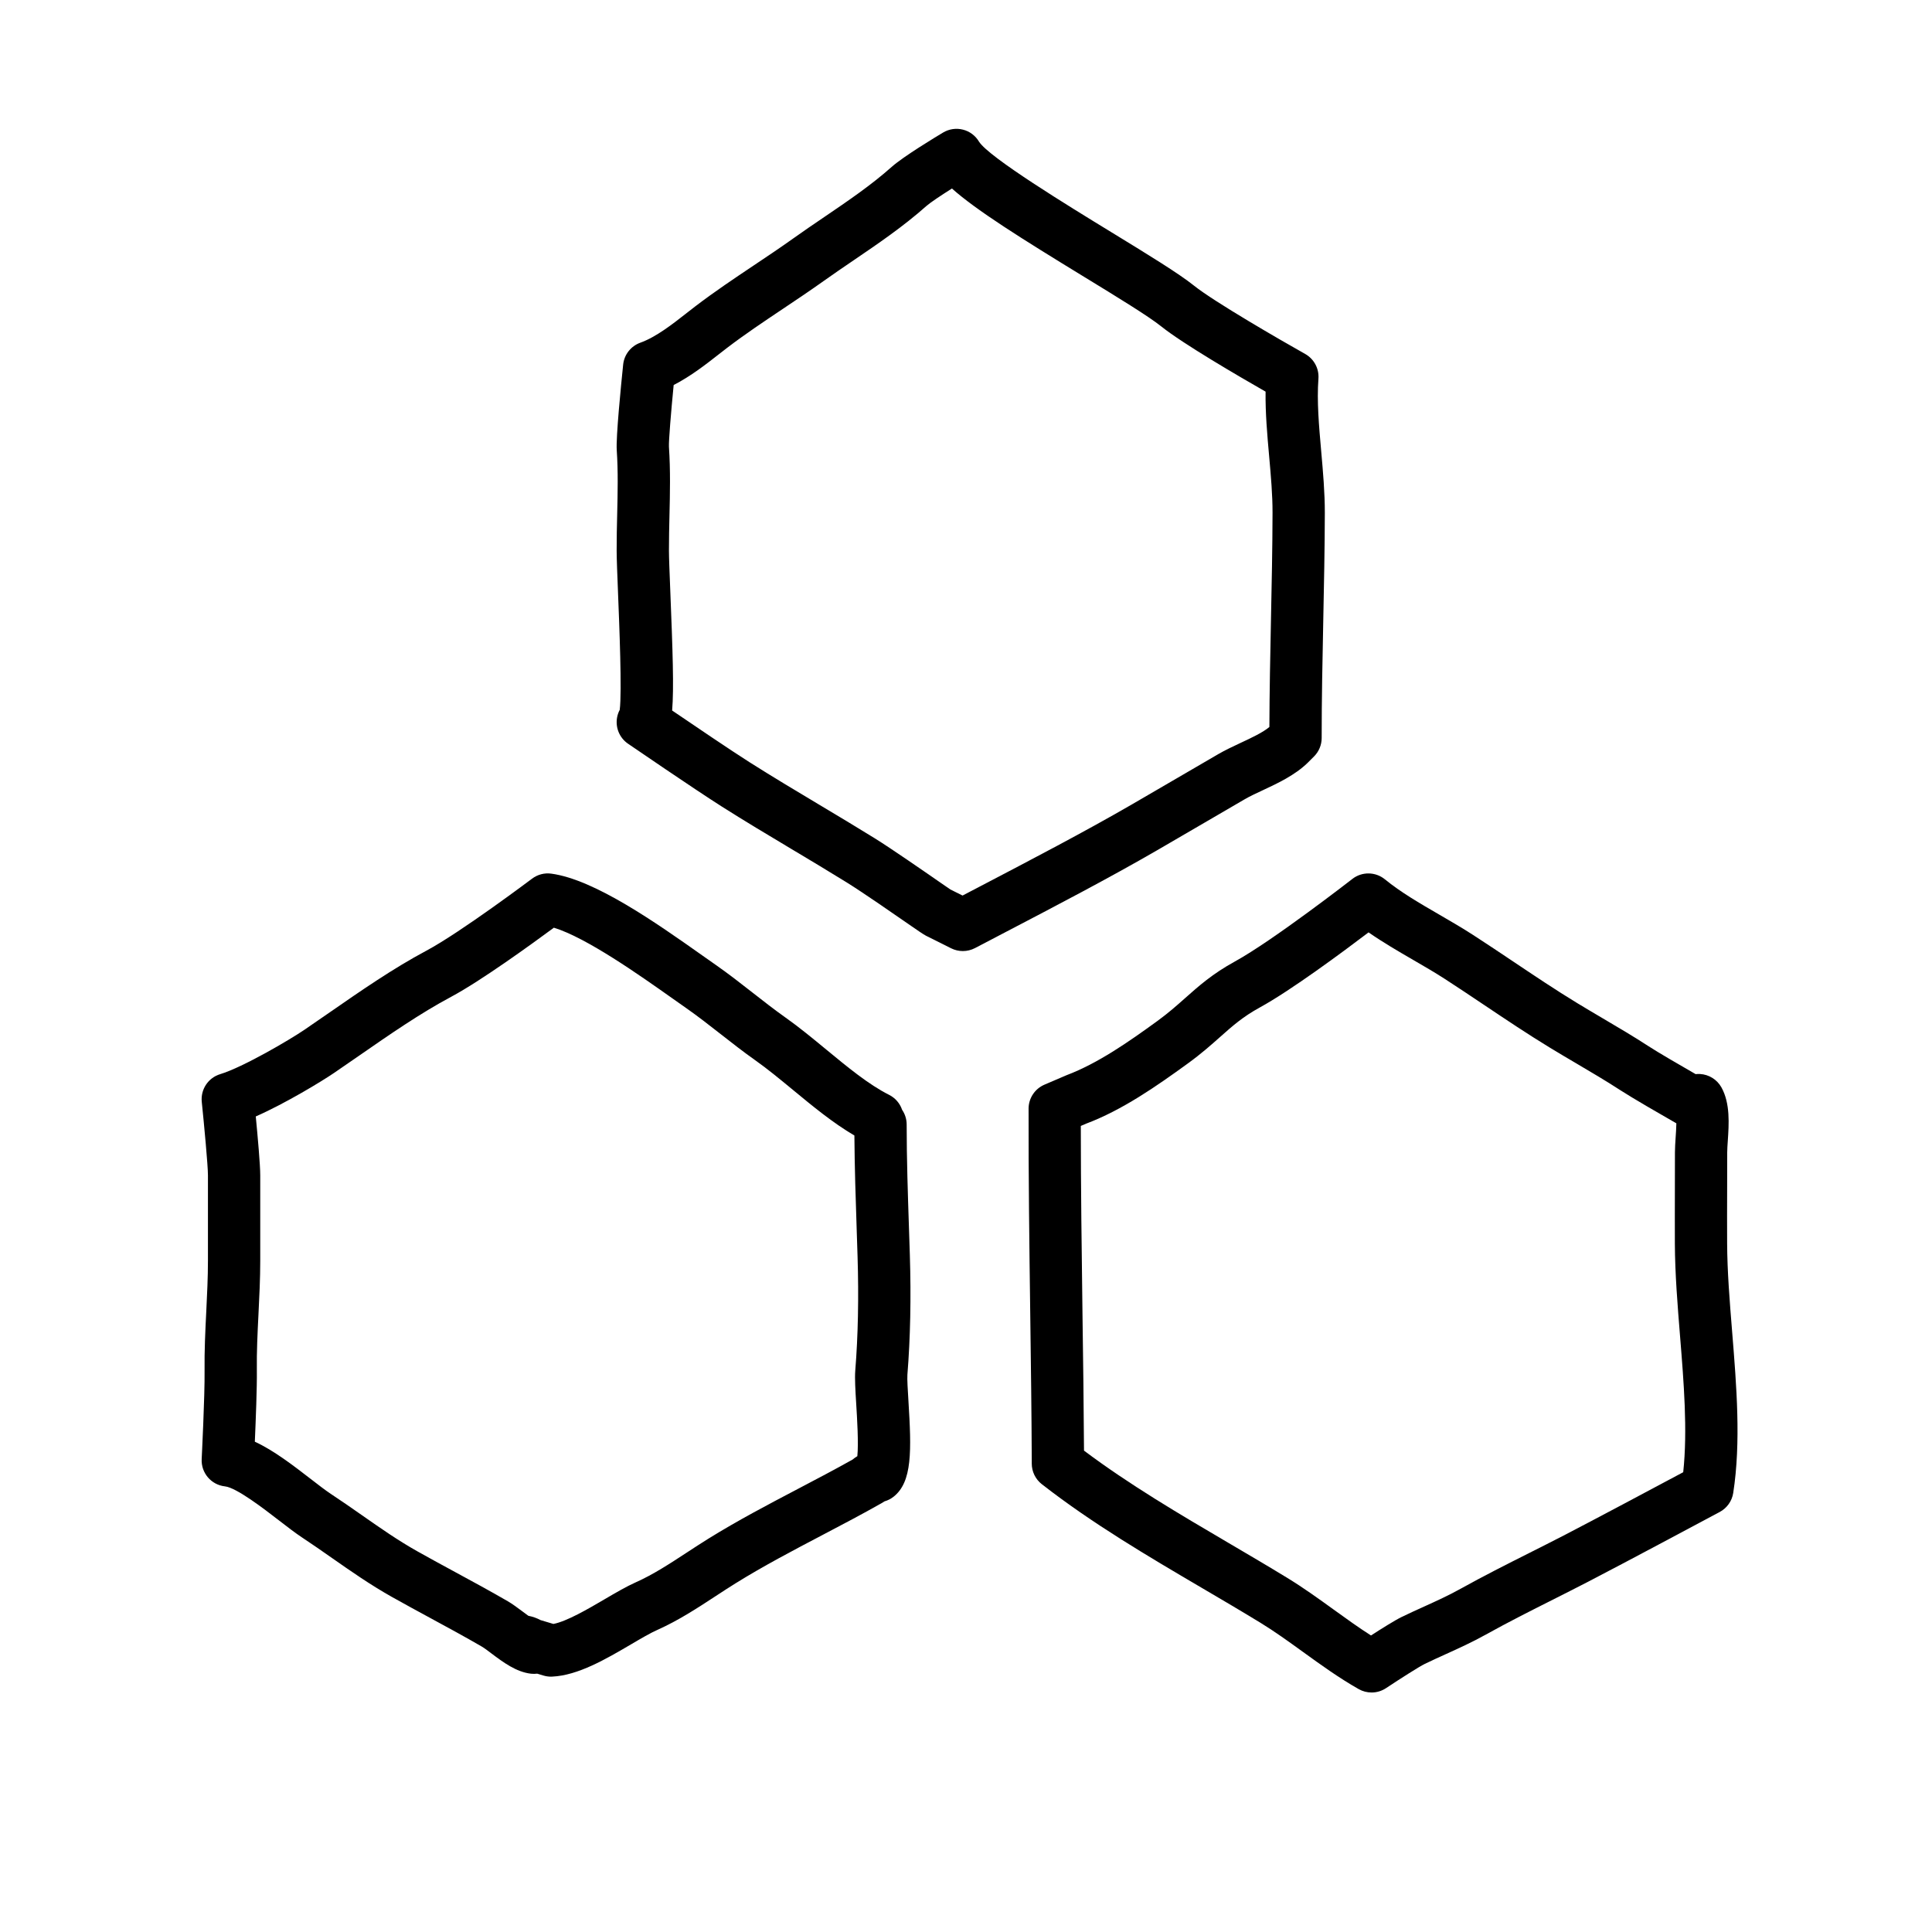
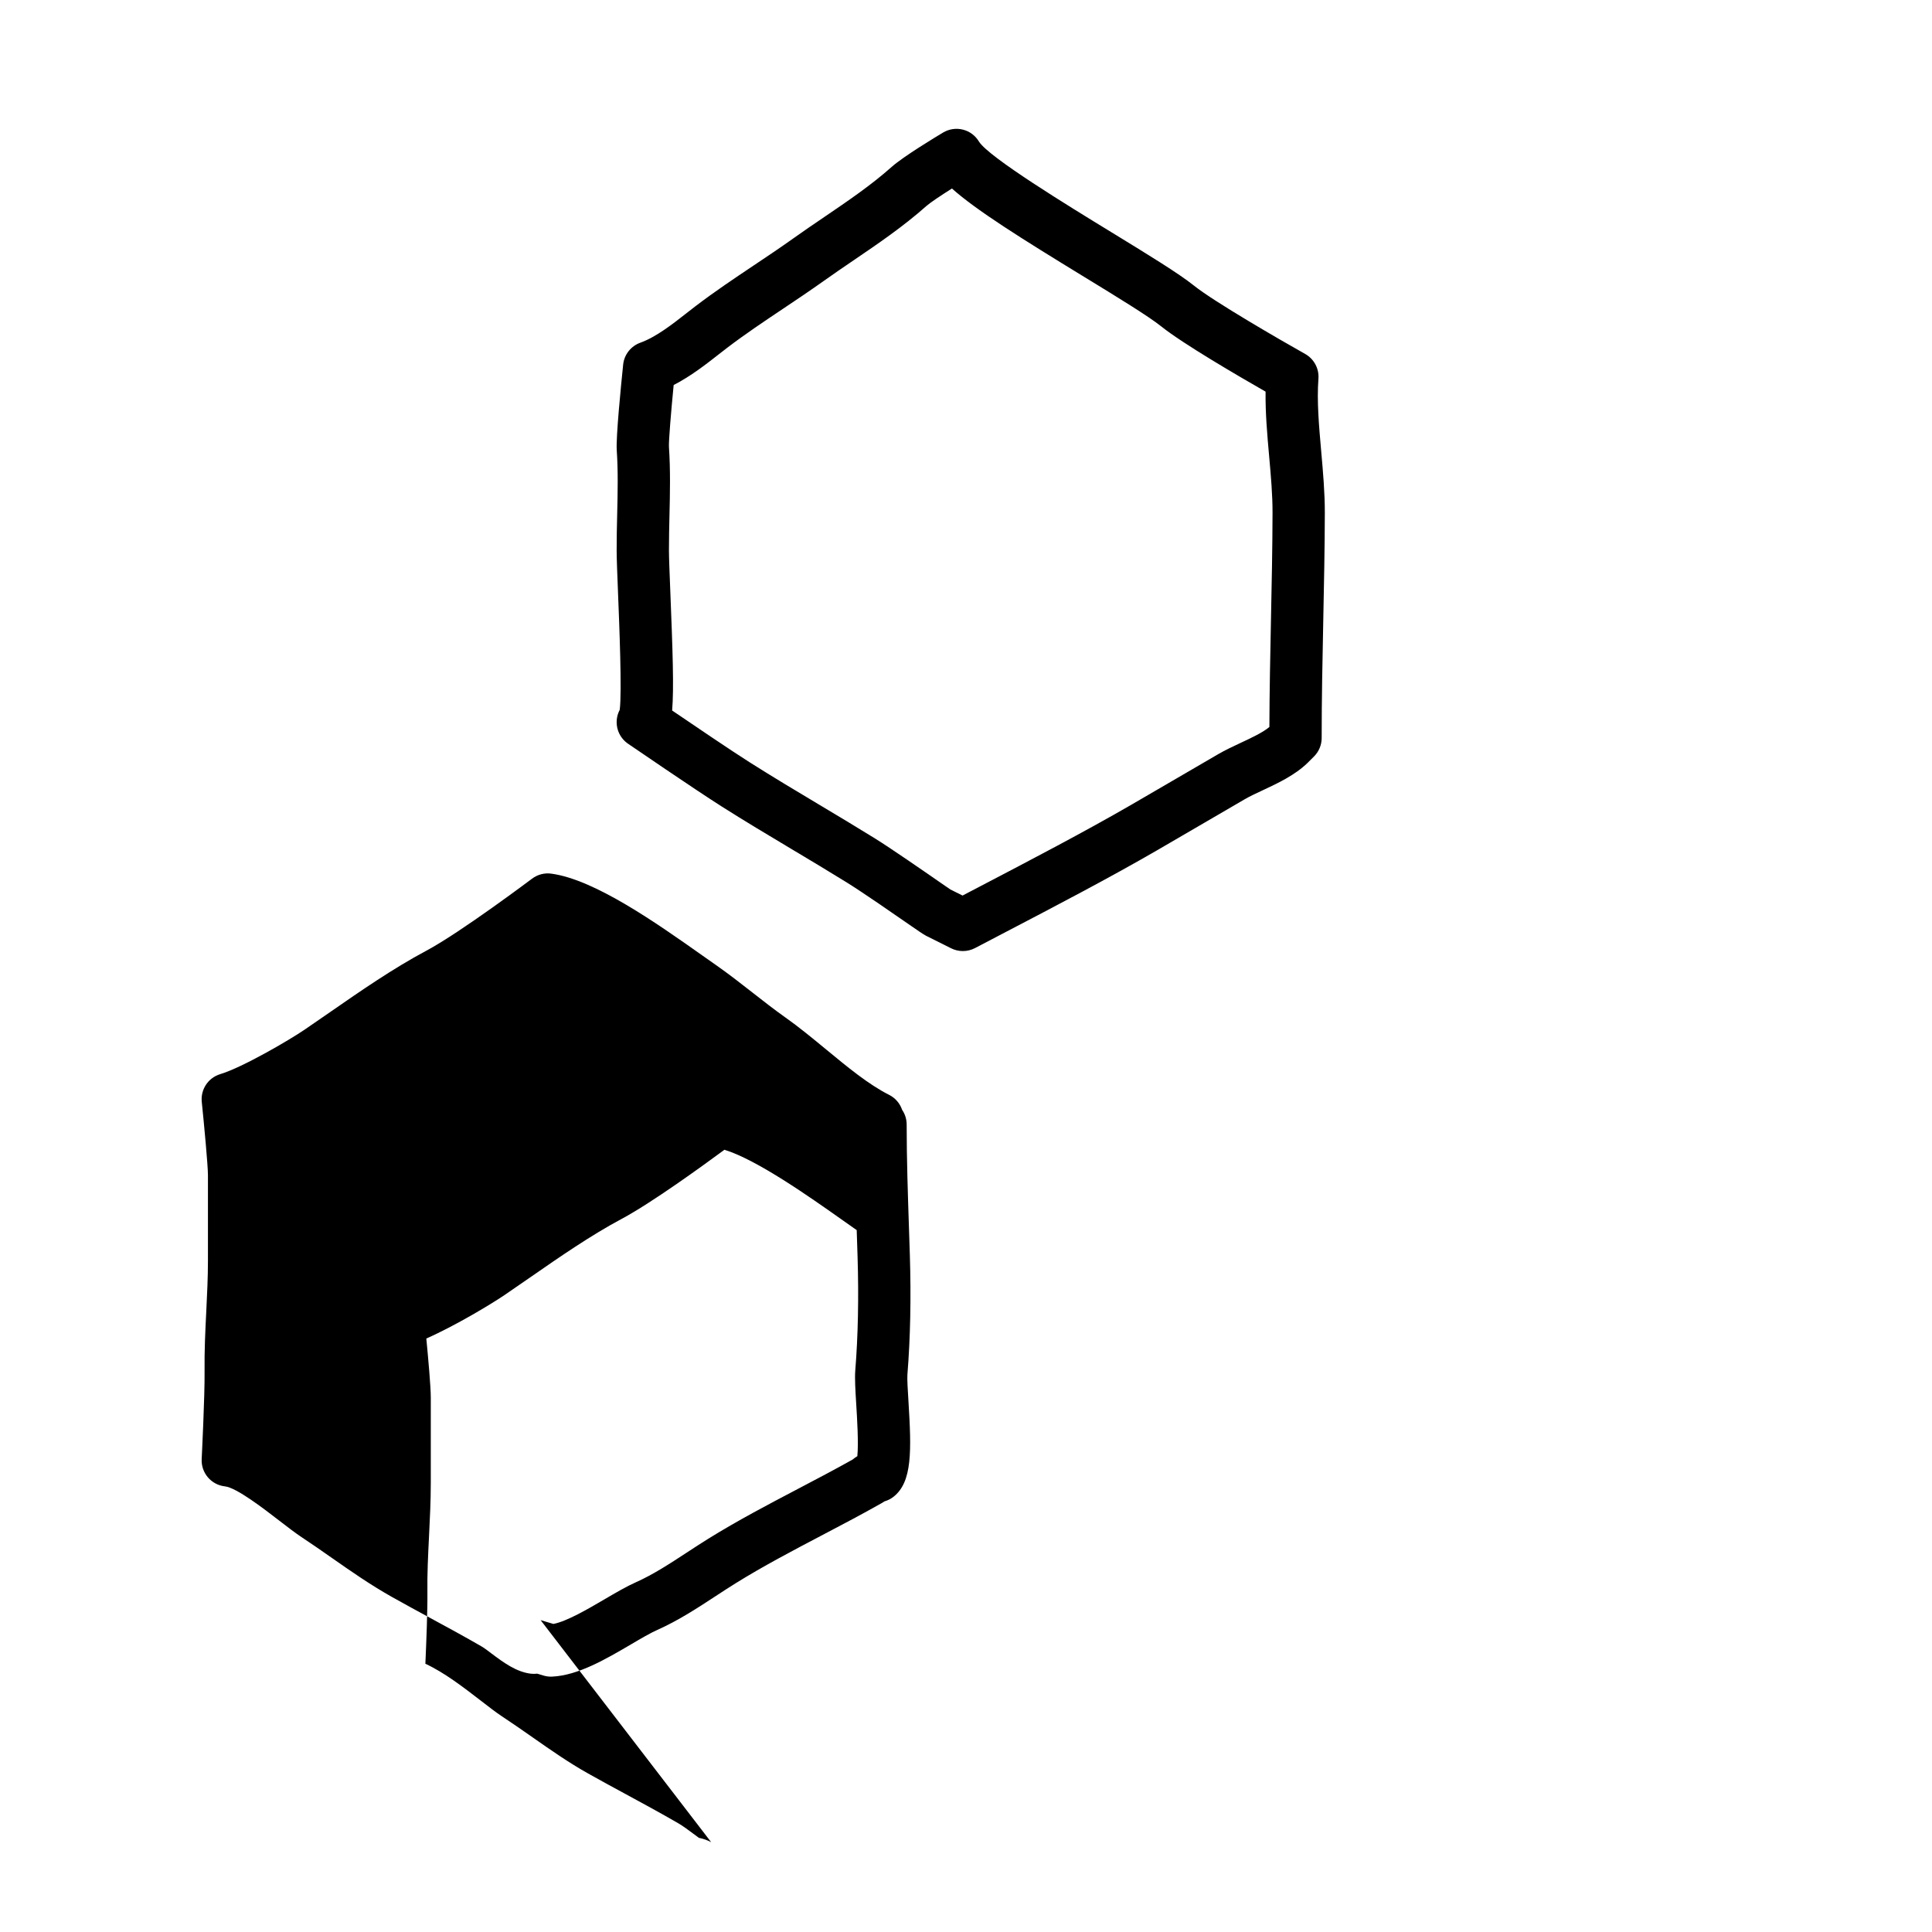
<svg xmlns="http://www.w3.org/2000/svg" fill="#000000" width="800px" height="800px" version="1.1" viewBox="144 144 512 512">
  <g>
-     <path d="m290.01 588.33c-0.676 0-1.344-0.102-1.988-0.293l-1.656-0.5c-0.539 0.074-1.082 0.07-1.637 0.012-3.918-0.438-7.402-3.047-10.473-5.352-0.961-0.727-1.863-1.426-2.641-1.875-4.457-2.586-9.008-5.047-13.547-7.512-3.426-1.859-6.852-3.715-10.238-5.621-5.68-3.195-10.855-6.812-15.859-10.309-2.594-1.812-5.203-3.641-7.906-5.422-1.734-1.145-3.871-2.781-6.195-4.578-3.914-3.023-11.195-8.645-14.254-8.977-3.648-0.398-6.352-3.57-6.168-7.238 0.004-0.168 0.848-16.758 0.766-23.355-0.066-5.336 0.195-10.656 0.453-15.801 0.215-4.457 0.441-8.922 0.441-13.395v-22.668c0-2.555-1.004-13.285-1.637-19.445-0.336-3.301 1.707-6.379 4.887-7.34 5.981-1.809 18.344-9.055 22.305-11.75 2.242-1.527 4.492-3.09 6.762-4.656 8.207-5.688 16.691-11.574 25.605-16.332 9.035-4.828 27.789-18.93 27.977-19.07 1.457-1.094 3.285-1.578 5.082-1.328 11.531 1.543 28.016 13.191 40.055 21.695l3.629 2.551c3.34 2.336 6.539 4.836 9.734 7.336 2.836 2.215 5.668 4.438 8.609 6.519 3.668 2.59 7.316 5.602 10.848 8.516 5.547 4.574 11.273 9.309 16.645 11.996 1.691 0.848 2.891 2.301 3.457 3.965 0.762 1.113 1.211 2.457 1.211 3.906 0 9.164 0.312 18.488 0.613 27.508l0.23 7.055c0.352 11.324 0.137 22.008-0.648 31.746-0.09 1.094 0.105 4.219 0.277 6.977 0.812 13.168 1.055 21.441-3.969 25.375-0.711 0.555-1.516 0.961-2.383 1.211-0.195 0.137-0.398 0.266-0.609 0.387-5.238 2.973-10.574 5.773-15.922 8.578-7.621 4-15.504 8.137-22.871 12.711-1.789 1.109-3.566 2.273-5.352 3.441-4.848 3.176-9.863 6.453-15.402 8.926-1.891 0.84-4.402 2.312-7.062 3.879-6.555 3.844-13.98 8.203-20.836 8.516-0.121 0.012-0.227 0.012-0.332 0.012zm-2.742-14.98 3.387 1.012c3.566-0.68 9.25-4.012 13.504-6.504 3.008-1.762 5.844-3.426 8.434-4.578 4.519-2.016 8.863-4.856 13.457-7.863 1.879-1.23 3.754-2.453 5.633-3.621 7.793-4.836 15.898-9.09 23.738-13.203 4.875-2.559 9.754-5.117 14.547-7.809 0.359-0.309 0.77-0.605 1.238-0.883 0.348-3.387-0.07-10.184-0.293-13.738-0.238-3.84-0.418-6.867-0.258-8.938 0.742-9.23 0.945-19.391 0.609-30.203l-0.227-7.027c-0.273-8.191-0.555-16.641-0.613-25.074-5.668-3.32-11.055-7.766-16.281-12.082-3.488-2.875-6.781-5.594-10.027-7.883-3.129-2.211-6.137-4.566-9.148-6.922-2.996-2.344-5.996-4.695-9.129-6.887l-3.684-2.594c-8.711-6.156-22.742-16.066-31.371-18.703-5.668 4.188-19.297 14.078-27.223 18.312-8.203 4.383-16.355 10.031-24.238 15.496-2.301 1.594-4.586 3.176-6.863 4.727-3.094 2.102-12.691 7.965-20.676 11.488 0.508 5.269 1.188 12.863 1.184 15.598v22.668c0 4.758-0.238 9.492-0.465 14.066-0.258 5.164-0.5 10.039-0.434 14.953 0.055 4.609-0.289 13.285-0.535 18.906 5.012 2.312 10.121 6.258 14.797 9.863 2.016 1.559 3.856 2.988 5.352 3.977 2.805 1.848 5.523 3.742 8.223 5.633 4.949 3.461 9.621 6.727 14.711 9.586 3.324 1.875 6.691 3.691 10.051 5.516 4.66 2.523 9.324 5.055 13.895 7.707 1.168 0.68 2.555 1.688 4 2.777 0.418 0.312 0.926 0.695 1.457 1.078 1.145 0.223 2.238 0.609 3.25 1.148z" />
+     <path d="m290.01 588.33c-0.676 0-1.344-0.102-1.988-0.293l-1.656-0.5c-0.539 0.074-1.082 0.07-1.637 0.012-3.918-0.438-7.402-3.047-10.473-5.352-0.961-0.727-1.863-1.426-2.641-1.875-4.457-2.586-9.008-5.047-13.547-7.512-3.426-1.859-6.852-3.715-10.238-5.621-5.68-3.195-10.855-6.812-15.859-10.309-2.594-1.812-5.203-3.641-7.906-5.422-1.734-1.145-3.871-2.781-6.195-4.578-3.914-3.023-11.195-8.645-14.254-8.977-3.648-0.398-6.352-3.57-6.168-7.238 0.004-0.168 0.848-16.758 0.766-23.355-0.066-5.336 0.195-10.656 0.453-15.801 0.215-4.457 0.441-8.922 0.441-13.395v-22.668c0-2.555-1.004-13.285-1.637-19.445-0.336-3.301 1.707-6.379 4.887-7.34 5.981-1.809 18.344-9.055 22.305-11.75 2.242-1.527 4.492-3.09 6.762-4.656 8.207-5.688 16.691-11.574 25.605-16.332 9.035-4.828 27.789-18.93 27.977-19.07 1.457-1.094 3.285-1.578 5.082-1.328 11.531 1.543 28.016 13.191 40.055 21.695l3.629 2.551c3.34 2.336 6.539 4.836 9.734 7.336 2.836 2.215 5.668 4.438 8.609 6.519 3.668 2.59 7.316 5.602 10.848 8.516 5.547 4.574 11.273 9.309 16.645 11.996 1.691 0.848 2.891 2.301 3.457 3.965 0.762 1.113 1.211 2.457 1.211 3.906 0 9.164 0.312 18.488 0.613 27.508l0.23 7.055c0.352 11.324 0.137 22.008-0.648 31.746-0.09 1.094 0.105 4.219 0.277 6.977 0.812 13.168 1.055 21.441-3.969 25.375-0.711 0.555-1.516 0.961-2.383 1.211-0.195 0.137-0.398 0.266-0.609 0.387-5.238 2.973-10.574 5.773-15.922 8.578-7.621 4-15.504 8.137-22.871 12.711-1.789 1.109-3.566 2.273-5.352 3.441-4.848 3.176-9.863 6.453-15.402 8.926-1.891 0.84-4.402 2.312-7.062 3.879-6.555 3.844-13.98 8.203-20.836 8.516-0.121 0.012-0.227 0.012-0.332 0.012zm-2.742-14.98 3.387 1.012c3.566-0.68 9.25-4.012 13.504-6.504 3.008-1.762 5.844-3.426 8.434-4.578 4.519-2.016 8.863-4.856 13.457-7.863 1.879-1.23 3.754-2.453 5.633-3.621 7.793-4.836 15.898-9.09 23.738-13.203 4.875-2.559 9.754-5.117 14.547-7.809 0.359-0.309 0.77-0.605 1.238-0.883 0.348-3.387-0.07-10.184-0.293-13.738-0.238-3.84-0.418-6.867-0.258-8.938 0.742-9.23 0.945-19.391 0.609-30.203l-0.227-7.027l-3.684-2.594c-8.711-6.156-22.742-16.066-31.371-18.703-5.668 4.188-19.297 14.078-27.223 18.312-8.203 4.383-16.355 10.031-24.238 15.496-2.301 1.594-4.586 3.176-6.863 4.727-3.094 2.102-12.691 7.965-20.676 11.488 0.508 5.269 1.188 12.863 1.184 15.598v22.668c0 4.758-0.238 9.492-0.465 14.066-0.258 5.164-0.5 10.039-0.434 14.953 0.055 4.609-0.289 13.285-0.535 18.906 5.012 2.312 10.121 6.258 14.797 9.863 2.016 1.559 3.856 2.988 5.352 3.977 2.805 1.848 5.523 3.742 8.223 5.633 4.949 3.461 9.621 6.727 14.711 9.586 3.324 1.875 6.691 3.691 10.051 5.516 4.66 2.523 9.324 5.055 13.895 7.707 1.168 0.68 2.555 1.688 4 2.777 0.418 0.312 0.926 0.695 1.457 1.078 1.145 0.223 2.238 0.609 3.25 1.148z" />
    <path d="m399.16 396.04c-1.059 0-2.121-0.242-3.098-0.73l-6.297-3.148c-0.047-0.02-0.09-0.047-0.137-0.07l-0.289-0.141 0.004-0.004c-0.875-0.484-2.004-1.27-3.812-2.519-4.527-3.141-12.965-8.984-17.074-11.531-4.832-2.996-9.719-5.914-14.602-8.832-6.231-3.723-12.465-7.445-18.594-11.336-7.254-4.602-24.117-16.148-24.828-16.637-2.223-1.523-3.359-4.195-2.918-6.856 0.125-0.754 0.371-1.473 0.719-2.121 0.605-4.816-0.105-22.363-0.453-31.035-0.195-4.938-0.359-9.035-0.363-11.098-0.012-3.258 0.066-6.473 0.141-9.672 0.137-5.848 0.266-11.367-0.117-17.039-0.227-3.414 1.113-16.973 1.699-22.645 0.273-2.648 2.047-4.906 4.555-5.809 4.144-1.484 8.48-4.875 12.297-7.871l2.344-1.82c5.074-3.863 10.332-7.387 15.426-10.793 3.492-2.336 6.992-4.676 10.438-7.133 2.719-1.941 5.465-3.809 8.207-5.668 6.375-4.332 12.395-8.418 17.914-13.32 3.148-2.793 11.887-8.062 13.609-9.09 1.582-0.945 3.477-1.223 5.266-0.766 1.789 0.453 3.32 1.605 4.258 3.195 2.664 4.172 23.711 17.039 35.02 23.957 9.598 5.871 17.887 10.934 21.949 14.191 5.356 4.293 23.078 14.52 29.457 18.102 2.348 1.32 3.719 3.879 3.516 6.559-0.441 5.941 0.133 12.445 0.742 19.324 0.473 5.344 0.961 10.867 0.953 16.254-0.023 9.566-0.223 19.133-0.418 28.719-0.211 10.289-0.422 20.59-0.418 30.91 0 1.84-0.73 3.602-2.031 4.902l-1.676 1.676c-3.406 3.305-7.91 5.41-11.879 7.266-1.715 0.801-3.387 1.57-4.828 2.41l-10.707 6.238c-4.137 2.414-8.273 4.828-12.414 7.227-12.68 7.344-27.332 14.992-40.254 21.738l-8.074 4.223c-1.016 0.527-2.125 0.793-3.231 0.793zm-3.293-16.316 3.223 1.605 4.953-2.59c12.797-6.688 27.301-14.258 39.727-21.445 4.133-2.394 8.254-4.797 12.375-7.203l10.734-6.254c1.77-1.027 3.82-1.996 5.918-2.977 2.883-1.344 5.856-2.734 7.602-4.203 0.031-9.441 0.223-18.867 0.418-28.285 0.195-9.496 0.395-18.984 0.418-28.465 0.012-4.75-0.43-9.723-0.898-14.992-0.504-5.648-1.02-11.445-0.945-17.129-7.113-4.066-21.926-12.695-27.633-17.27-3.379-2.711-11.703-7.801-20.516-13.184-16.586-10.141-28.449-17.562-34.973-23.375-2.906 1.84-5.734 3.719-6.75 4.621-6.188 5.492-12.863 10.027-19.32 14.414-2.648 1.805-5.316 3.613-7.949 5.492-3.559 2.535-7.168 4.953-10.781 7.367-5.141 3.441-9.996 6.688-14.727 10.293l-2.203 1.707c-3.41 2.672-7.461 5.844-12.012 8.184-0.711 7.301-1.324 14.766-1.254 16.324 0.422 6.277 0.281 12.375 0.141 18.27-0.07 3.082-0.141 6.176-0.137 9.316 0.004 1.969 0.168 5.875 0.352 10.578 0.648 16.152 0.984 25.84 0.492 31.77 5.527 3.762 15.578 10.574 20.559 13.734 6.027 3.82 12.152 7.477 18.277 11.141 4.953 2.957 9.898 5.914 14.801 8.953 4.41 2.734 13.027 8.711 17.66 11.922 1.121 0.762 1.977 1.355 2.449 1.68z" />
-     <path d="m507.48 592.53c-1.176 0-2.352-0.297-3.41-0.898-5.195-2.941-10.047-6.445-14.738-9.836-3.875-2.801-7.535-5.445-11.336-7.769-5.09-3.109-10.258-6.141-15.434-9.18-14.289-8.395-29.066-17.07-42.473-27.523-1.684-1.316-2.664-3.332-2.664-5.461v-0.84c-0.051-12.449-0.223-25.578-0.402-38.93-0.238-17.945-0.48-36.5-0.438-54.289 0.004-2.766 1.656-5.262 4.195-6.352l5.879-2.519c8.273-3.125 16.402-8.797 24.051-14.355 2.922-2.125 5.188-4.137 7.379-6.086 3.562-3.164 7.238-6.434 13.129-9.664 10.137-5.559 30.953-21.734 31.16-21.895 2.543-1.988 6.137-1.945 8.637 0.102 4.207 3.438 9.18 6.316 14.445 9.371 3.043 1.762 6.066 3.523 8.934 5.375 3.598 2.324 7.144 4.707 10.695 7.082 5.492 3.68 11.168 7.488 16.859 10.953 2.262 1.375 4.559 2.731 6.856 4.086 4.082 2.402 8.168 4.812 12.105 7.375 2.508 1.633 8.434 5.074 12.449 7.379 0.379-0.047 0.77-0.055 1.16-0.035 2.379 0.133 4.519 1.473 5.68 3.551 2.359 4.242 1.984 9.742 1.684 14.168-0.074 1.129-0.156 2.195-0.156 3.094l-0.016 9.586c-0.016 4.828-0.031 9.652-0.004 14.48 0.035 7.453 0.664 15.262 1.336 23.527 1.16 14.332 2.363 29.156 0.281 42.613-0.332 2.152-1.656 4.019-3.578 5.047 0 0-25.164 13.469-35.016 18.559-3.062 1.582-6.152 3.141-9.234 4.695-5.863 2.953-11.926 6.004-17.684 9.211-3.688 2.051-7.273 3.684-10.75 5.254-1.844 0.836-3.699 1.676-5.57 2.59-1.309 0.637-6.309 3.805-10.188 6.383-1.148 0.762-2.484 1.152-3.824 1.152zm-76.211-64.102c12.02 9.027 25.371 16.871 38.309 24.469 5.246 3.078 10.48 6.156 15.637 9.305 4.258 2.602 8.309 5.527 12.227 8.359 3.371 2.434 6.609 4.769 9.883 6.856 2.805-1.809 6.379-4.051 8.125-4.898 1.98-0.961 3.941-1.855 5.891-2.734 3.367-1.527 6.543-2.969 9.734-4.746 6.012-3.344 12.203-6.465 18.188-9.477 3.043-1.531 6.086-3.062 9.109-4.625 7.668-3.965 24.668-13.027 31.699-16.785 1.184-11.082 0.156-23.734-0.836-36.008-0.66-8.16-1.344-16.602-1.379-24.582-0.02-4.863-0.004-9.723 0.004-14.586l0.016-9.547c0-1.176 0.09-2.562 0.188-4.035 0.066-0.984 0.168-2.402 0.188-3.699-3.894-2.227-11.668-6.711-14.898-8.812-3.769-2.449-7.68-4.75-11.578-7.047-2.359-1.387-4.715-2.777-7.039-4.191-5.945-3.621-11.75-7.516-17.359-11.273-3.488-2.336-6.973-4.676-10.504-6.957-2.684-1.734-5.516-3.371-8.363-5.023-3.945-2.289-7.984-4.629-11.828-7.301-6.887 5.231-20.57 15.375-28.809 19.891-4.516 2.481-7.195 4.856-10.586 7.871-2.328 2.07-4.969 4.414-8.445 6.938-8.41 6.109-17.426 12.383-27.023 15.996l-1.395 0.598c0.004 16.293 0.227 33.164 0.441 49.535 0.18 12.477 0.34 24.77 0.406 36.512z" />
  </g>
</svg>